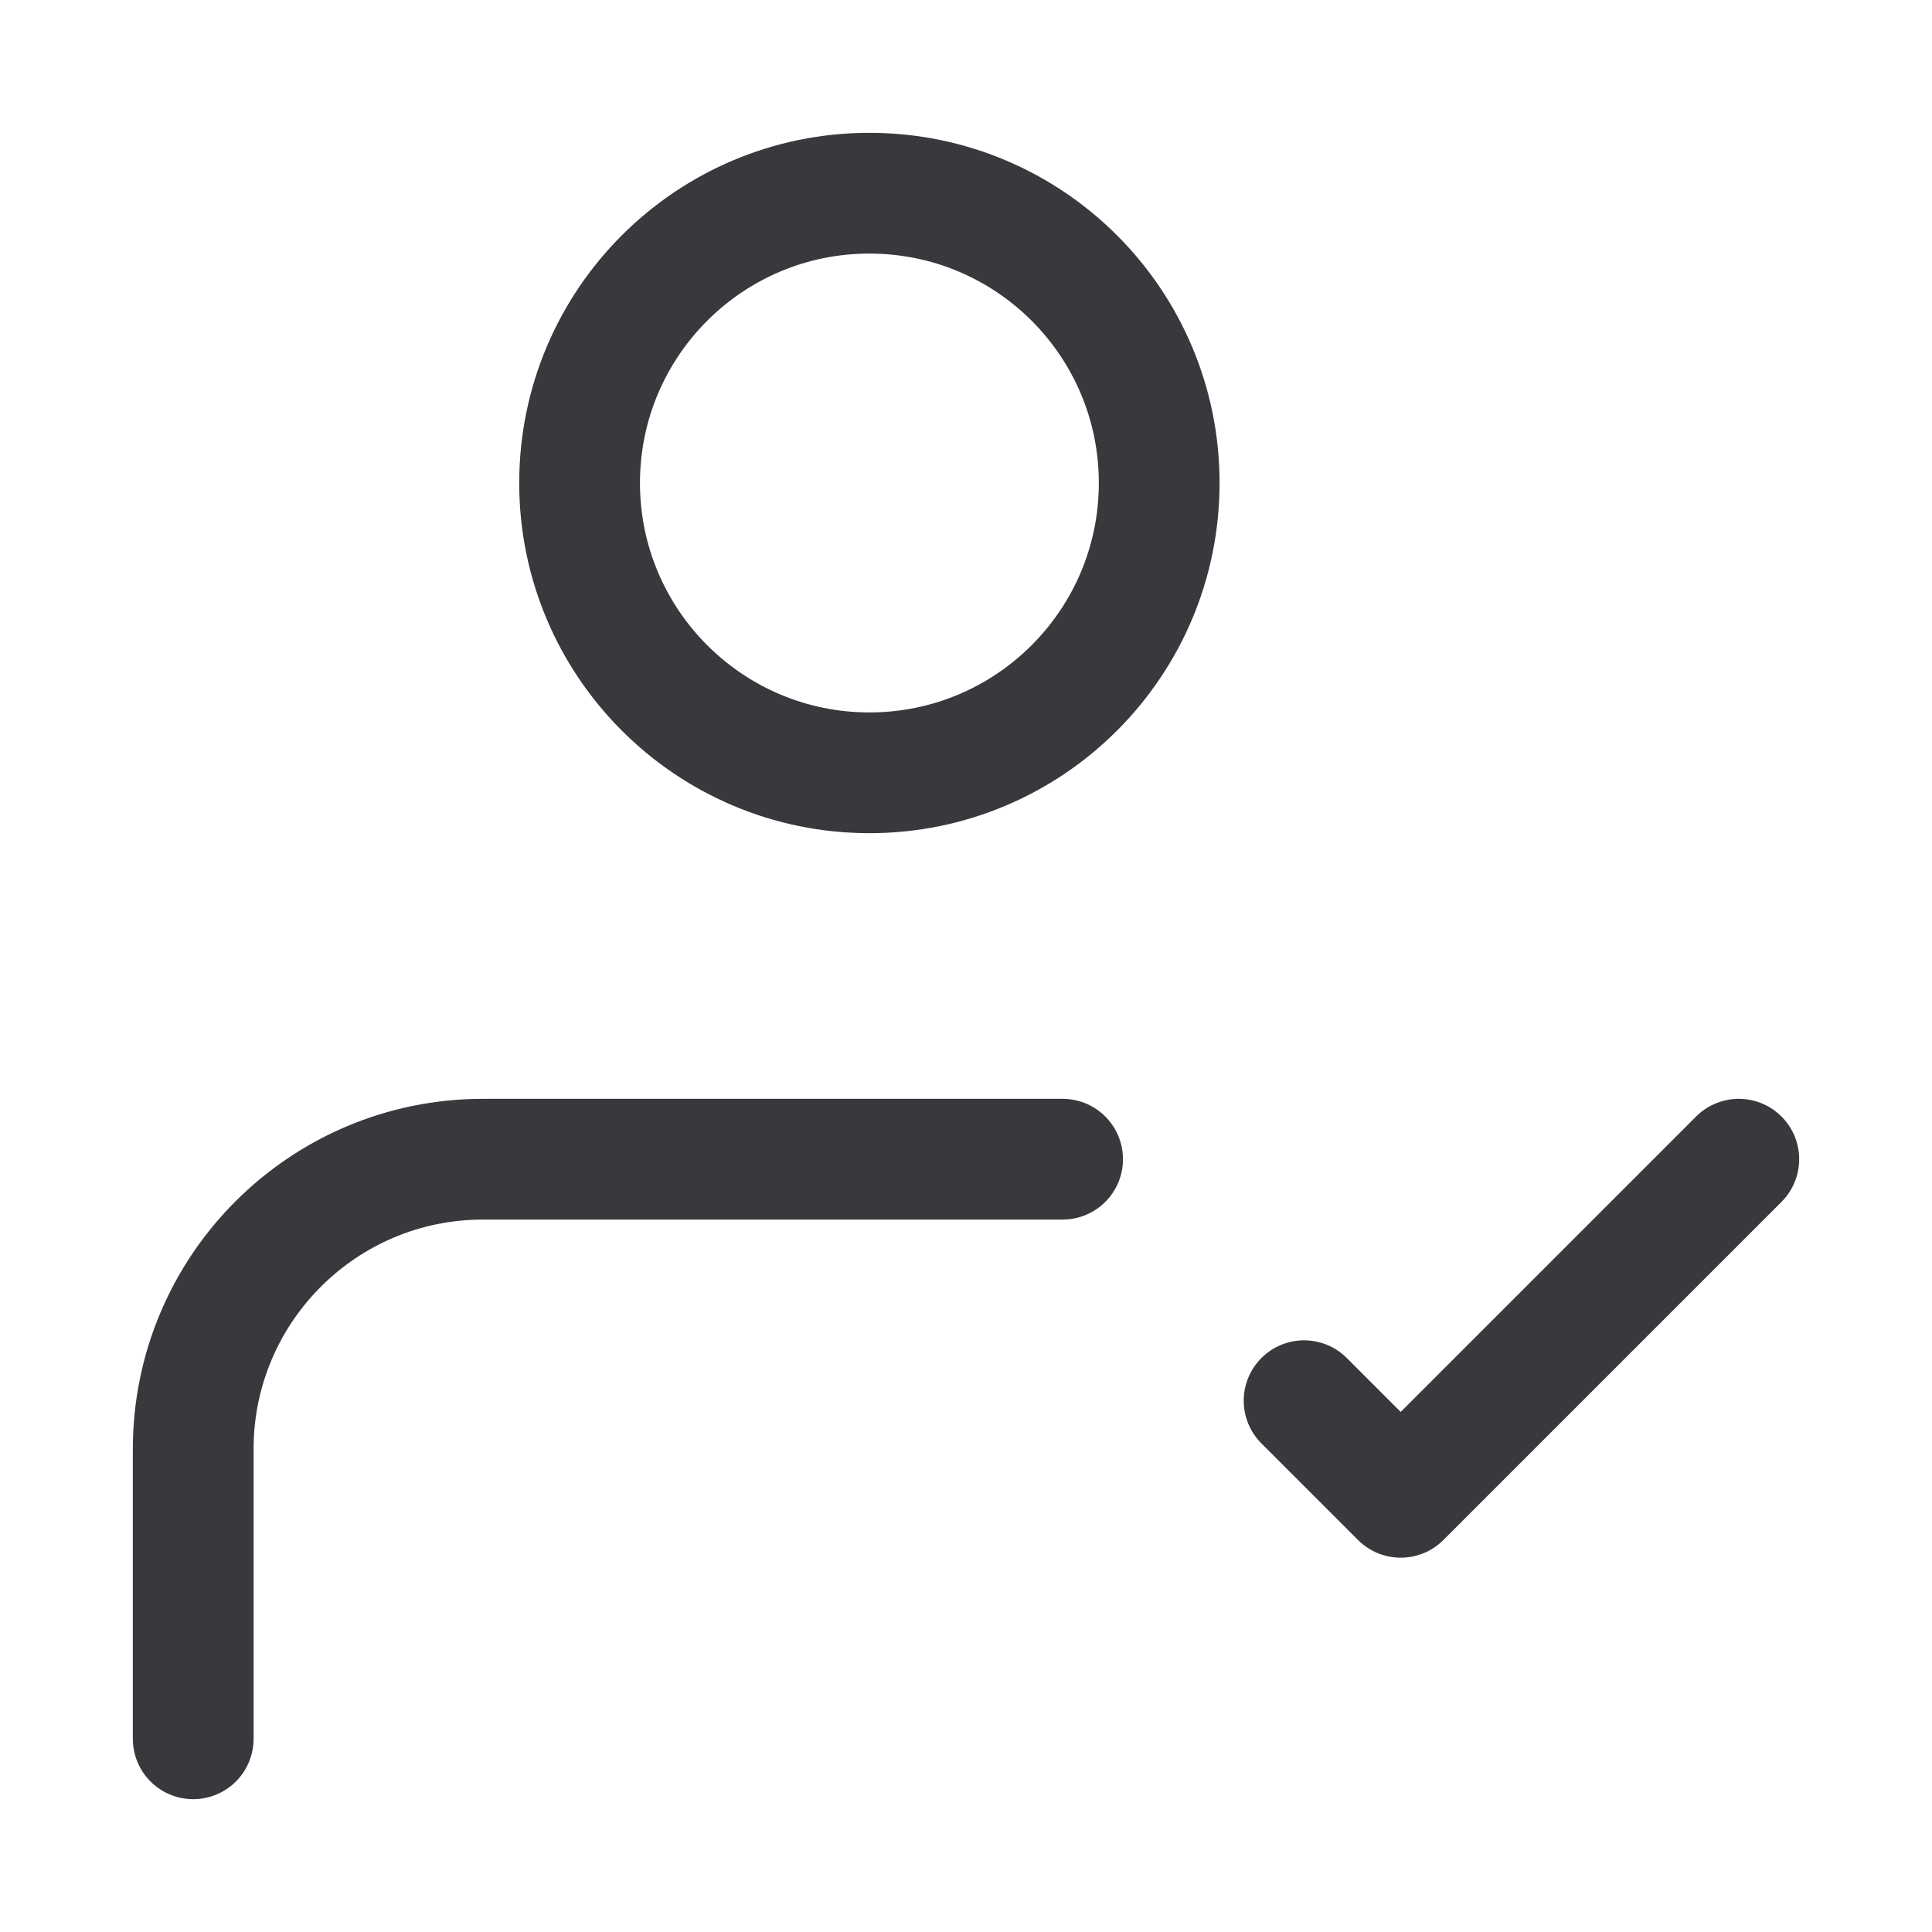
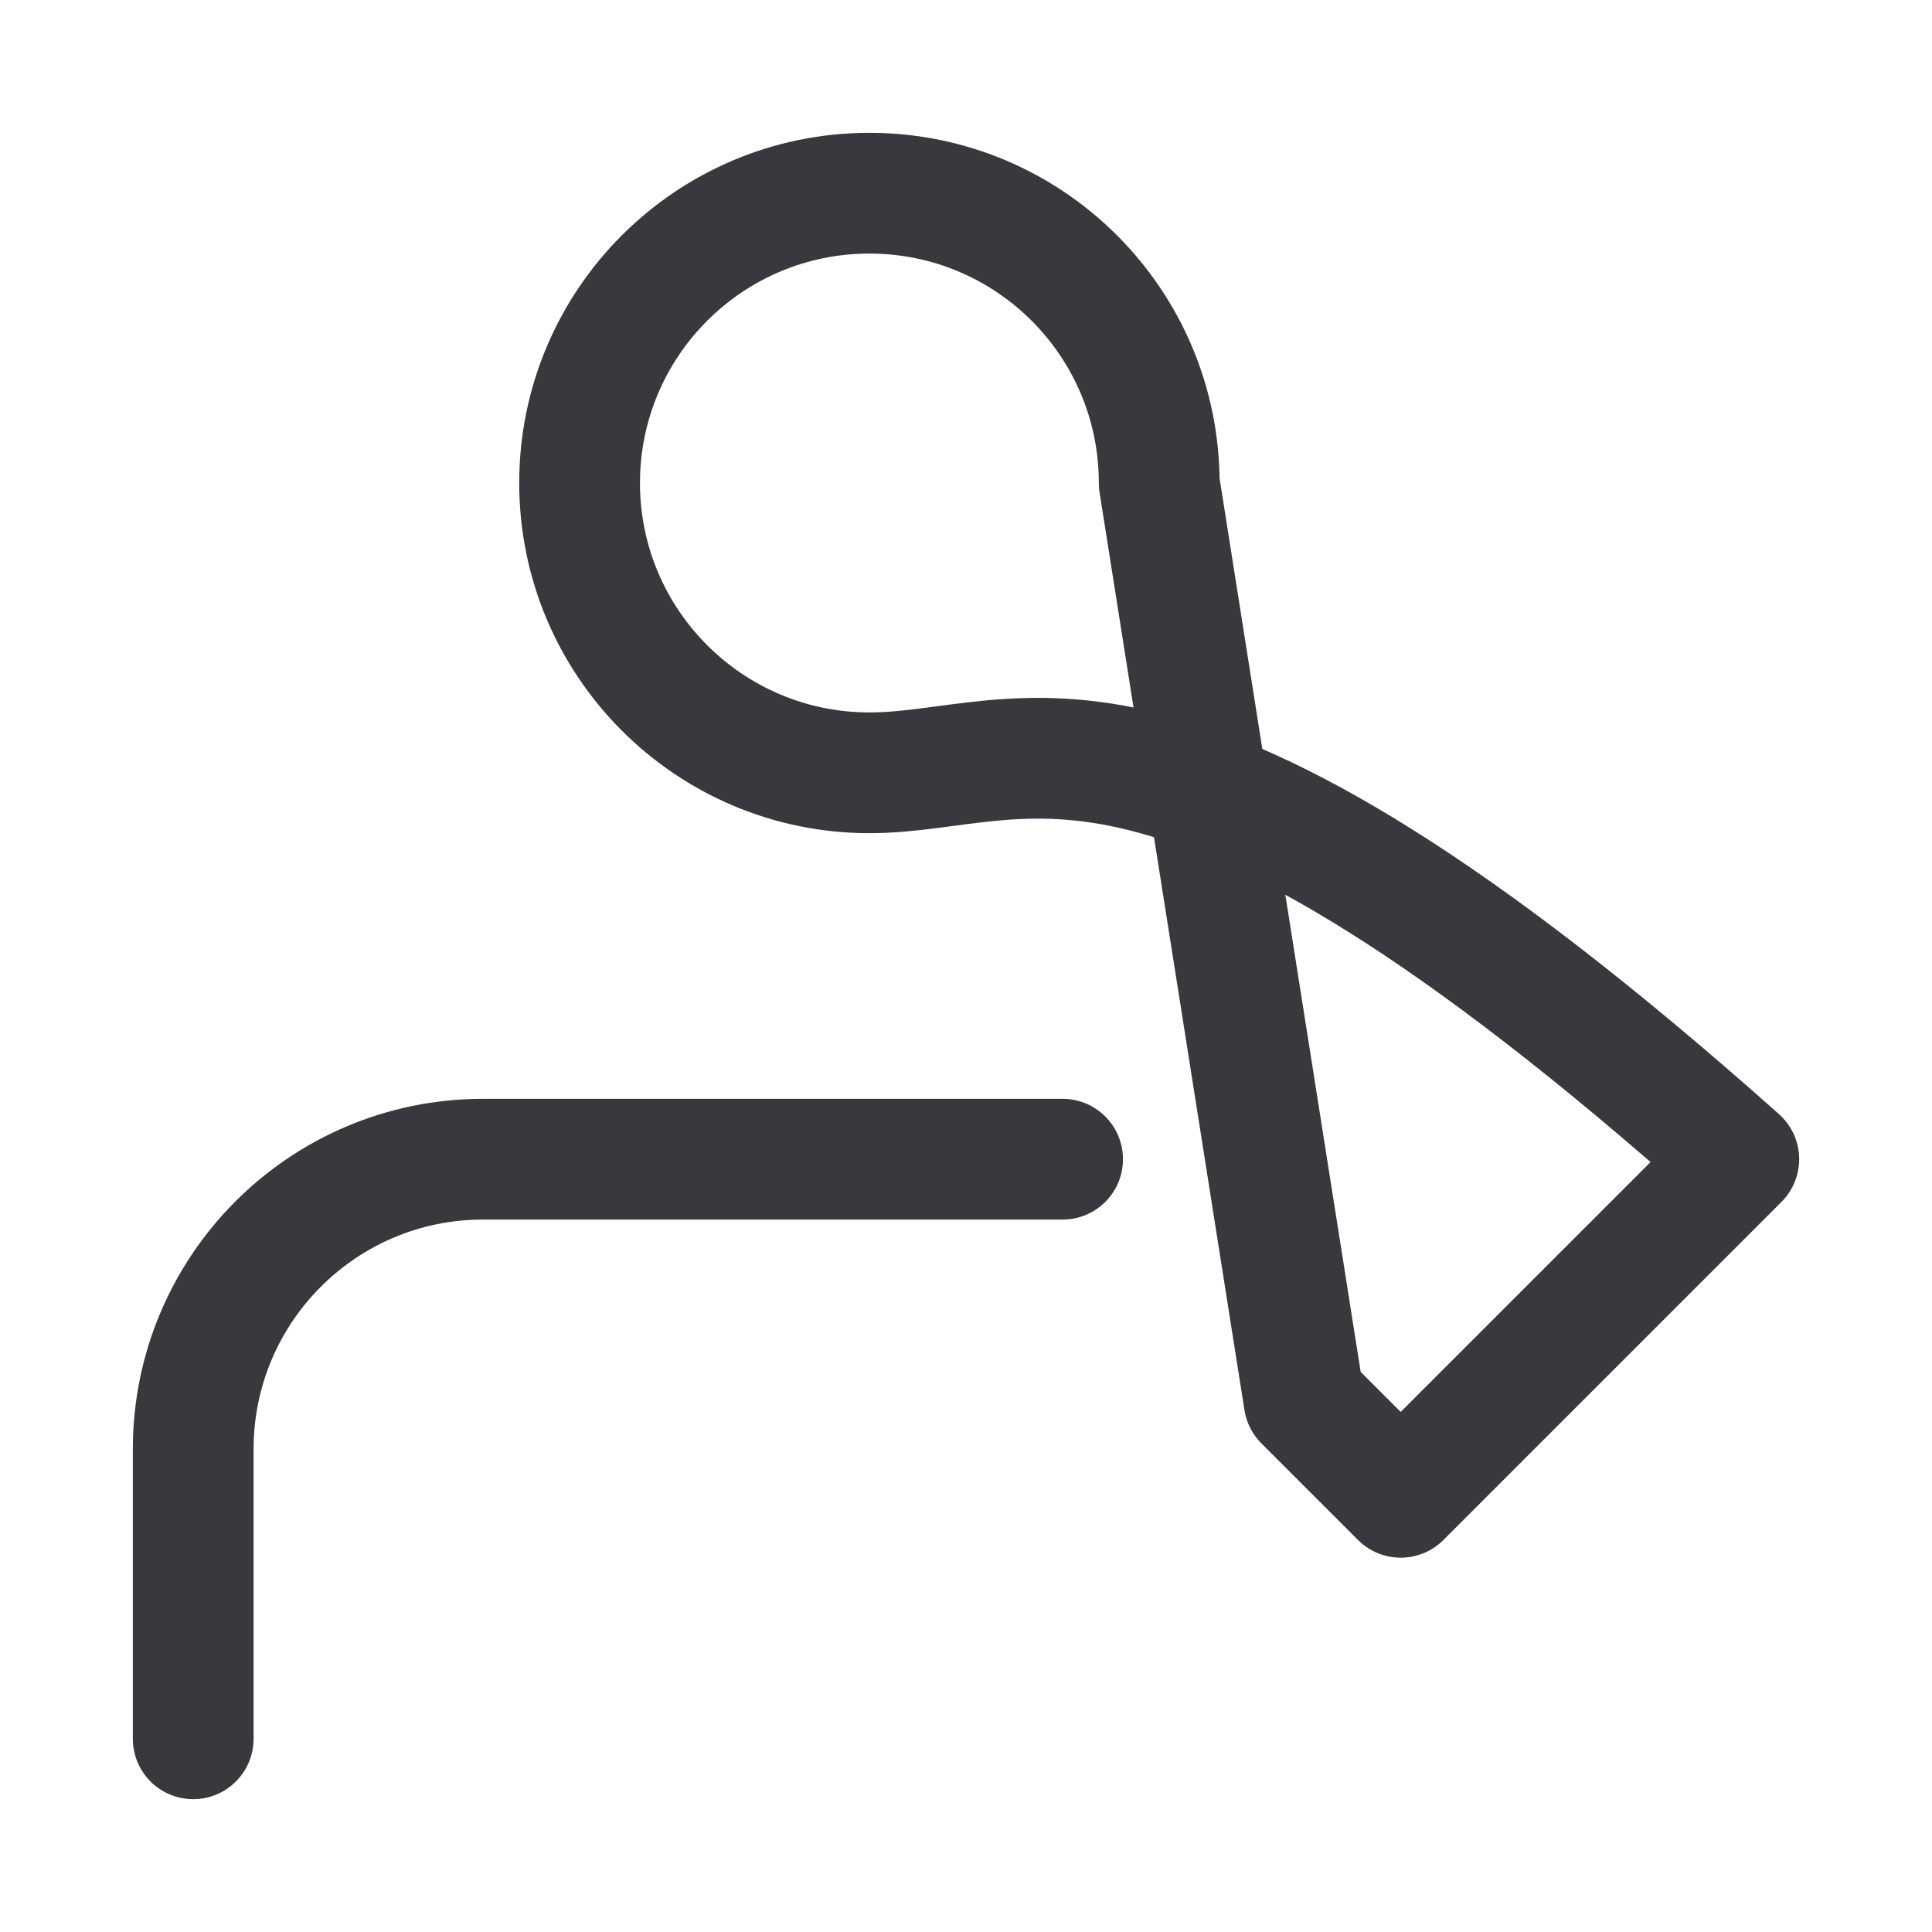
<svg xmlns="http://www.w3.org/2000/svg" width="16" height="16" viewBox="0 0 16 16" fill="none">
-   <path d="M1.6 14.4L1.6 12C1.601 10.674 2.675 9.6 4 9.6H8.8M10.8 11.6L11.6 12.4L14.4 9.6M9.6 4C9.6 5.325 8.526 6.4 7.2 6.4C5.875 6.4 4.8 5.325 4.8 4C4.8 2.674 5.875 1.6 7.2 1.6C8.526 1.6 9.6 2.674 9.6 4Z" stroke="#38383D" stroke-linecap="round" stroke-linejoin="round" />
+   <path d="M1.6 14.4L1.6 12C1.601 10.674 2.675 9.6 4 9.6H8.8M10.8 11.6L11.6 12.4L14.4 9.6C9.6 5.325 8.526 6.4 7.2 6.4C5.875 6.4 4.8 5.325 4.8 4C4.8 2.674 5.875 1.6 7.2 1.6C8.526 1.6 9.6 2.674 9.6 4Z" stroke="#38383D" stroke-linecap="round" stroke-linejoin="round" />
</svg>